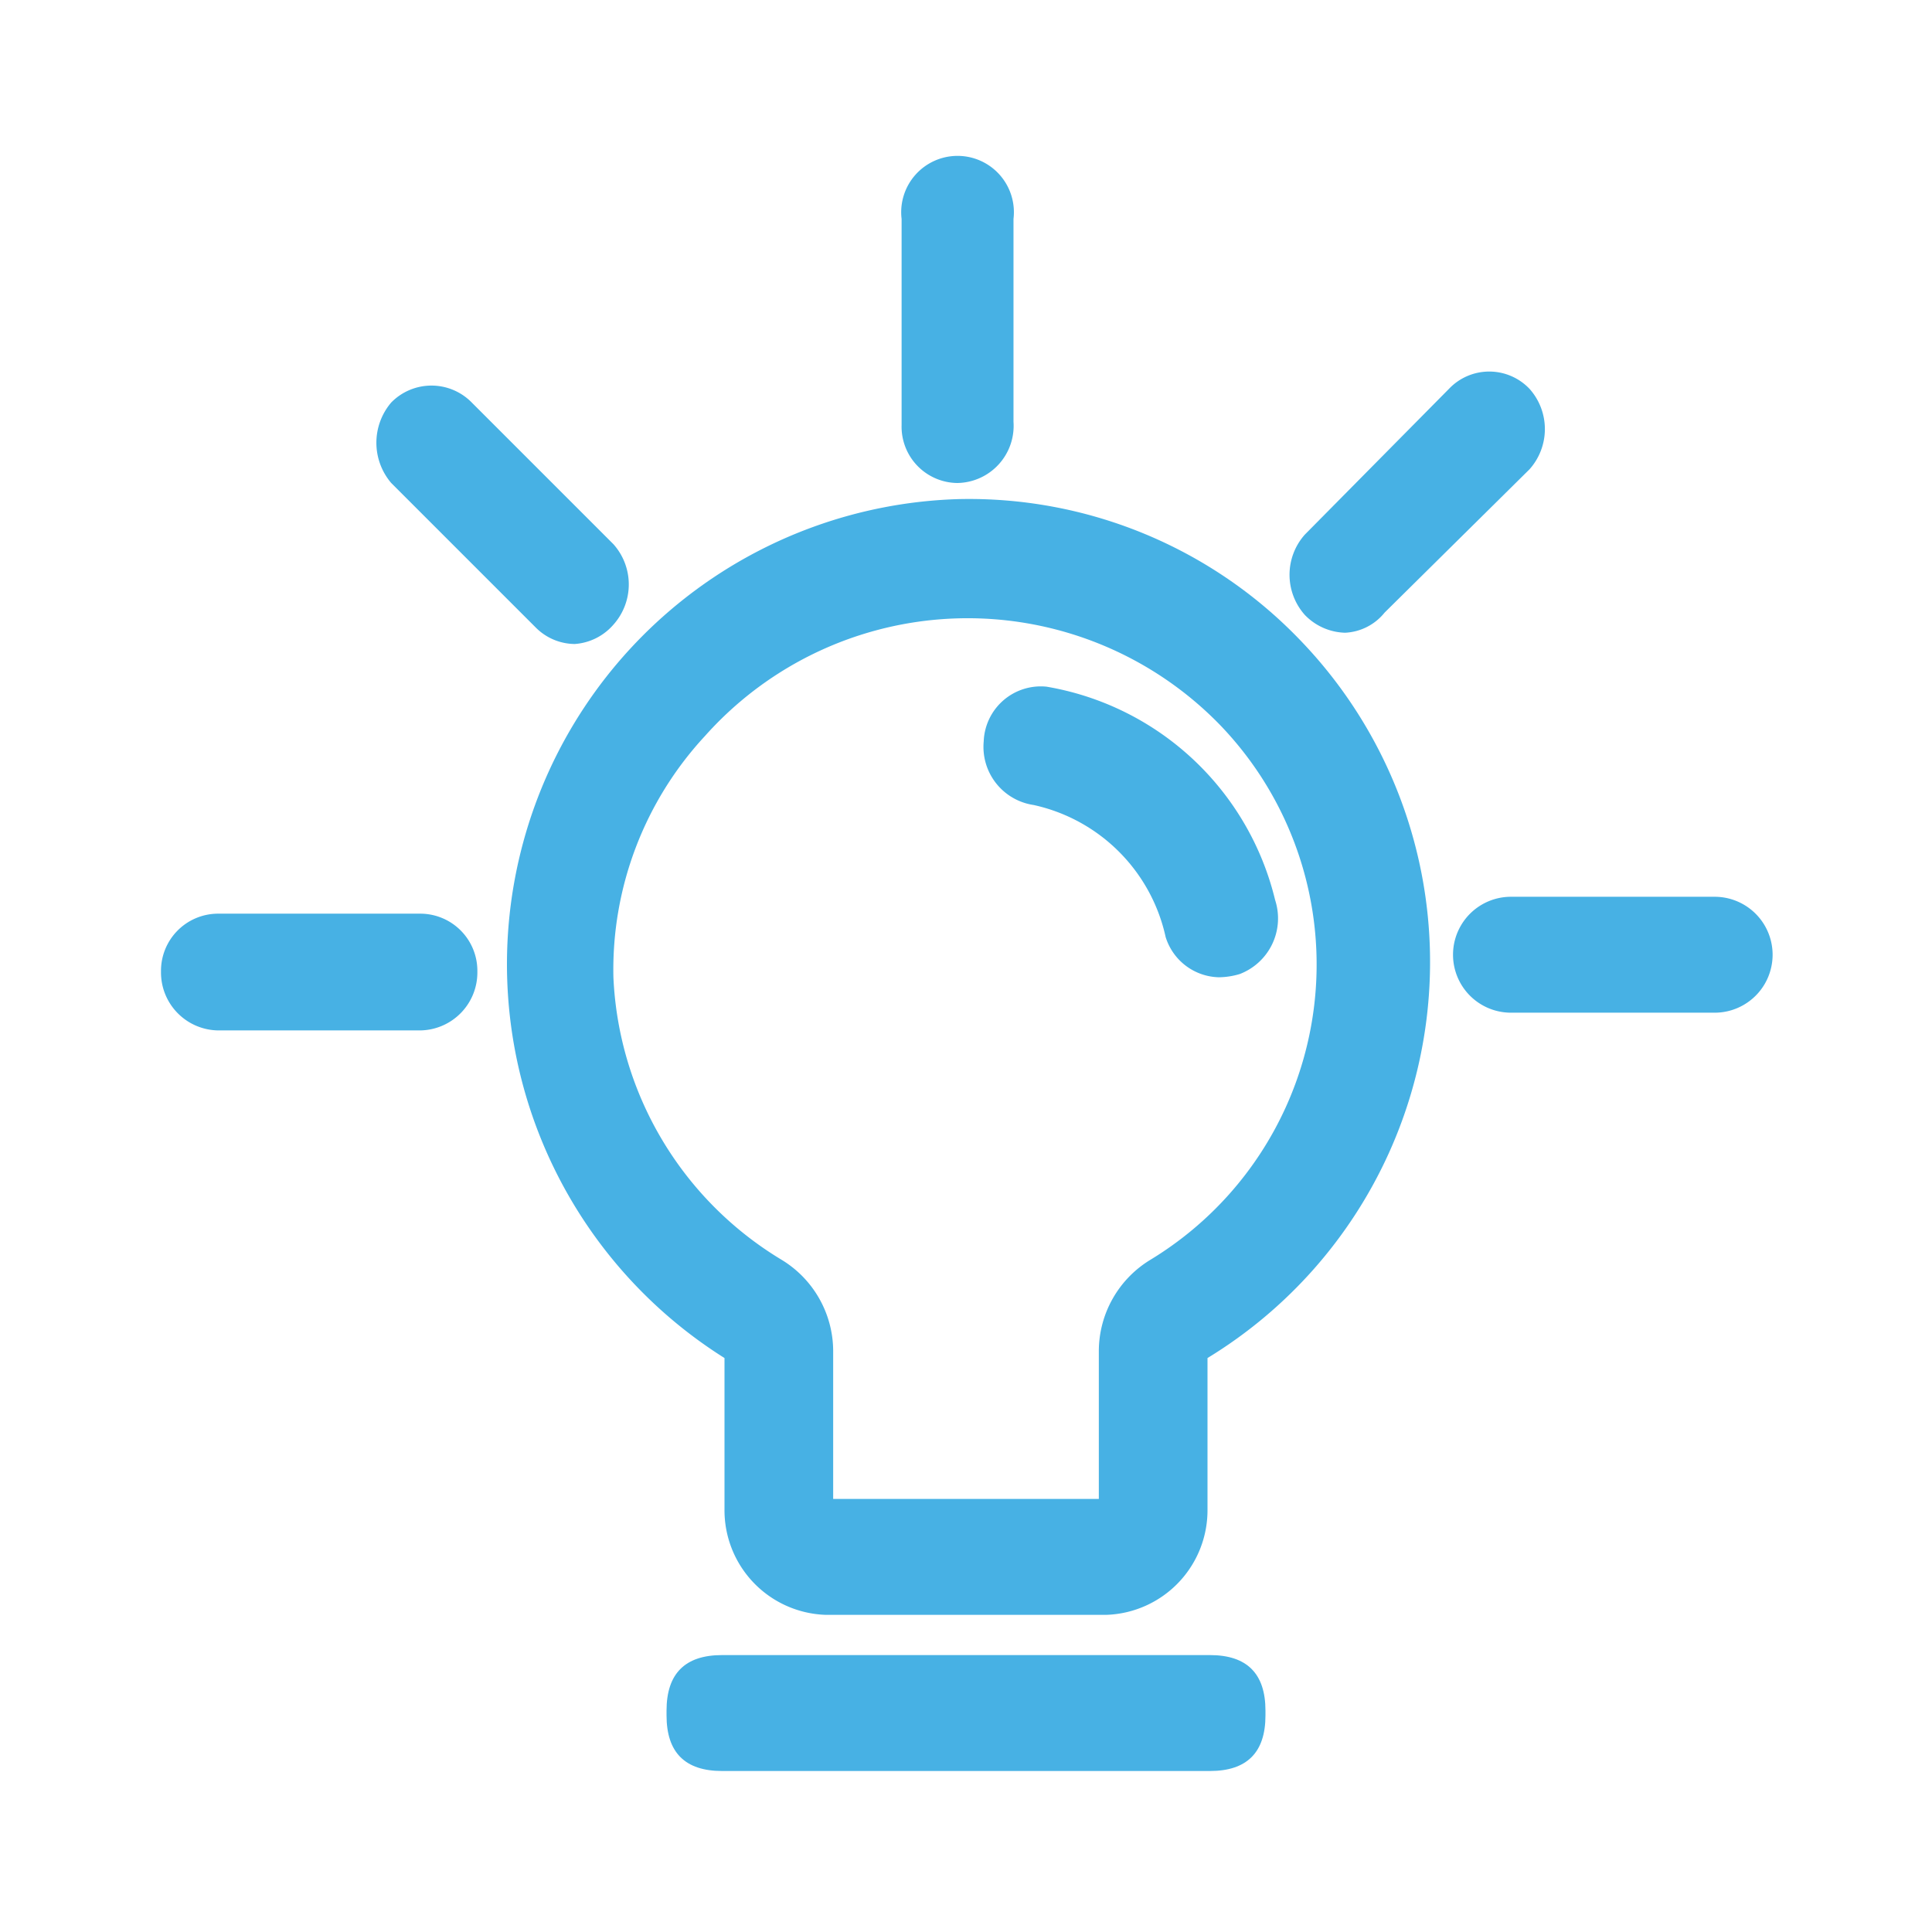
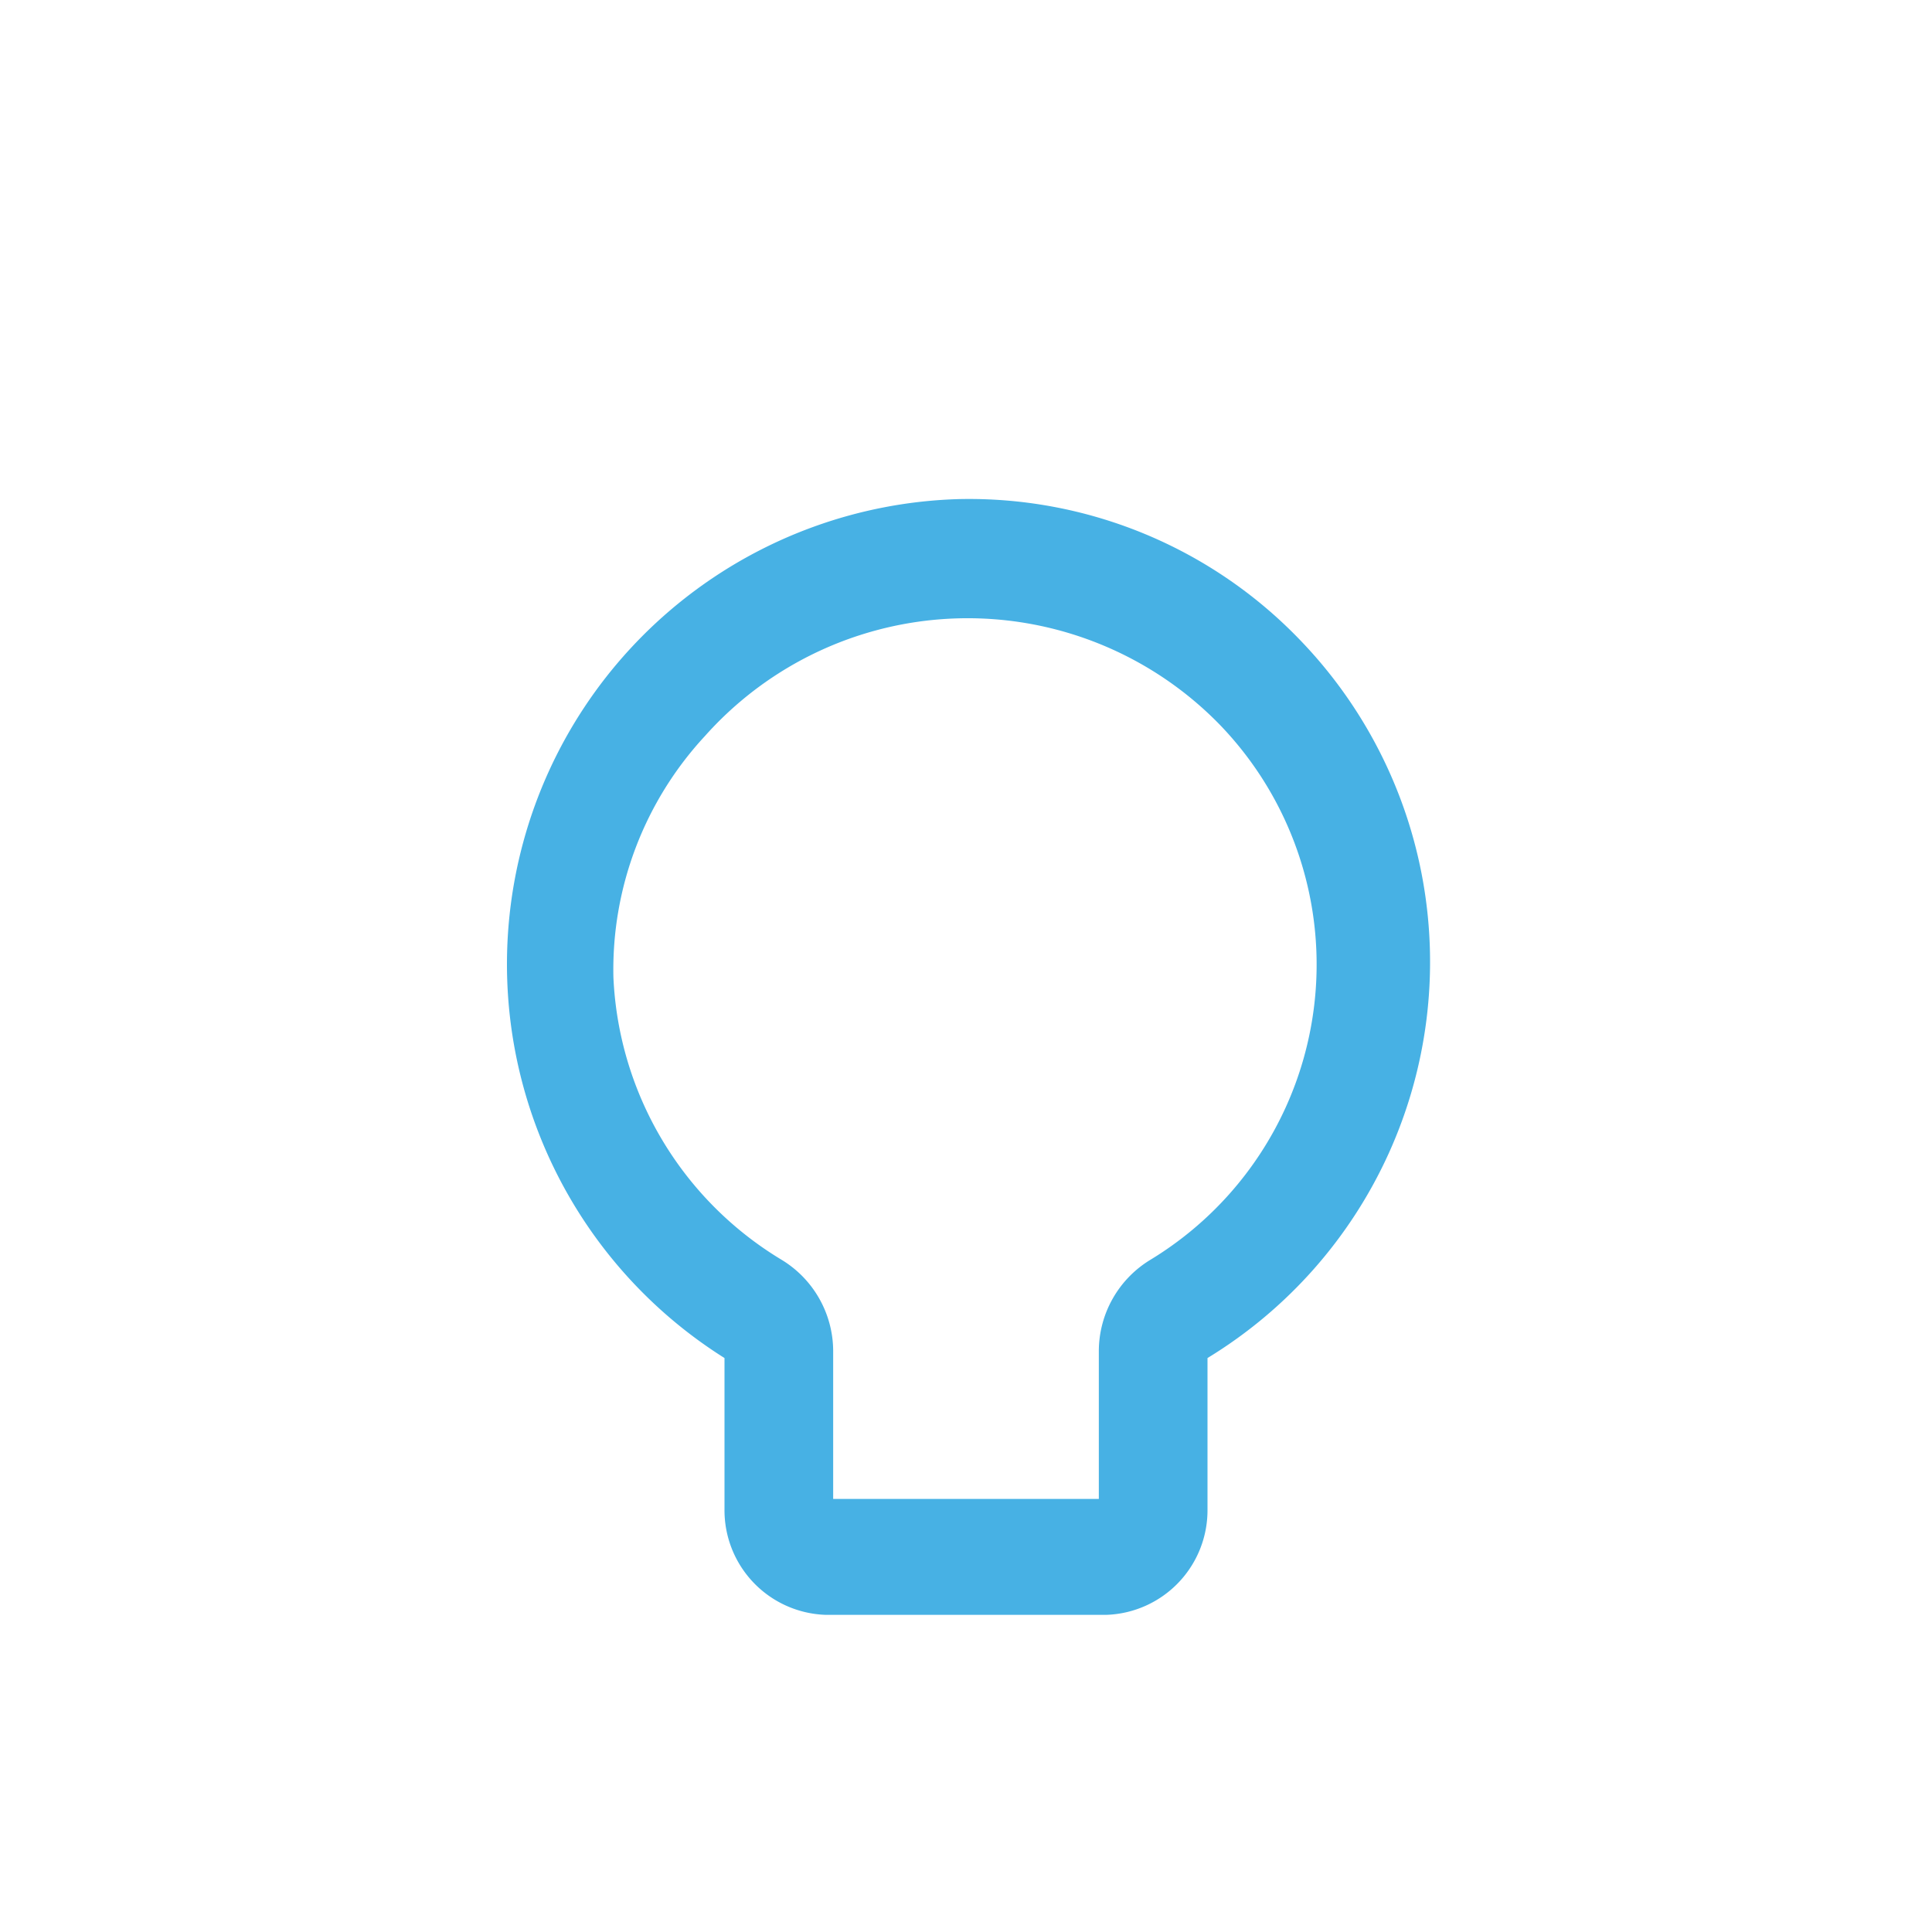
<svg xmlns="http://www.w3.org/2000/svg" t="1743050109060" class="icon" viewBox="0 0 1024 1024" version="1.1" p-id="19648" width="200" height="200">
  <path d="M586.667 855.893h-149.333A55.467 55.467 0 0 1 384 800v-80.213A246.613 246.613 0 0 1 508.16 264.533a243.2 243.2 0 0 1 180.053 73.813A245.76 245.76 0 0 1 640 719.787v80.213a55.467 55.467 0 0 1-53.333 55.893z m-145.067-61.44h140.8v-78.507a56.747 56.747 0 0 1 27.307-48.213A183.04 183.04 0 0 0 646.4 384a186.453 186.453 0 0 0-272.64 5.973 182.187 182.187 0 0 0-48.64 128 184.32 184.32 0 0 0 89.173 149.76 56.747 56.747 0 0 1 27.307 48.213z" fill="#47b1e4" p-id="19649" />
-   <path d="M353.28 877.227m29.44 0l258.56 0q29.44 0 29.44 29.44l0 2.56q0 29.44-29.44 29.44l-258.56 0q-29.44 0-29.44-29.44l0-2.56q0-29.44 29.44-29.44Z" fill="#47b1e4" p-id="19650" />
-   <path d="M507.307 256a29.867 29.867 0 0 1-29.44-30.72V116.053a29.867 29.867 0 1 1 59.307 0v107.52a30.293 30.293 0 0 1-29.867 32.427zM908.8 536.747h-107.947a30.72 30.72 0 0 1 0-61.44h107.947a30.72 30.72 0 0 1 0 61.44zM223.147 546.133H115.2a30.72 30.72 0 0 1-29.867-31.147 30.293 30.293 0 0 1 29.867-30.72h107.947a30.293 30.293 0 0 1 29.867 30.72 30.72 30.72 0 0 1-29.867 31.147zM712.96 335.36a30.72 30.72 0 0 1-21.333-9.387 32 32 0 0 1 0-42.667L768 206.08a29.44 29.44 0 0 1 42.667 0 32 32 0 0 1 0 42.667l-76.8 75.947a28.587 28.587 0 0 1-20.907 10.667zM304.64 341.333a29.44 29.44 0 0 1-20.48-8.533L207.36 256a32.853 32.853 0 0 1 0-42.667 29.867 29.867 0 0 1 42.667 0l75.093 75.093a32 32 0 0 1 0 42.667 29.867 29.867 0 0 1-20.48 10.24zM645.973 517.973a30.293 30.293 0 0 1-28.16-21.333A91.733 91.733 0 0 0 547.84 426.667a31.147 31.147 0 0 1-26.453-33.707 30.293 30.293 0 0 1 33.28-29.013 150.613 150.613 0 0 1 121.173 113.067 31.573 31.573 0 0 1-18.773 39.253 39.68 39.68 0 0 1-11.093 1.707z" fill="#47b1e4" p-id="19651" />
</svg>